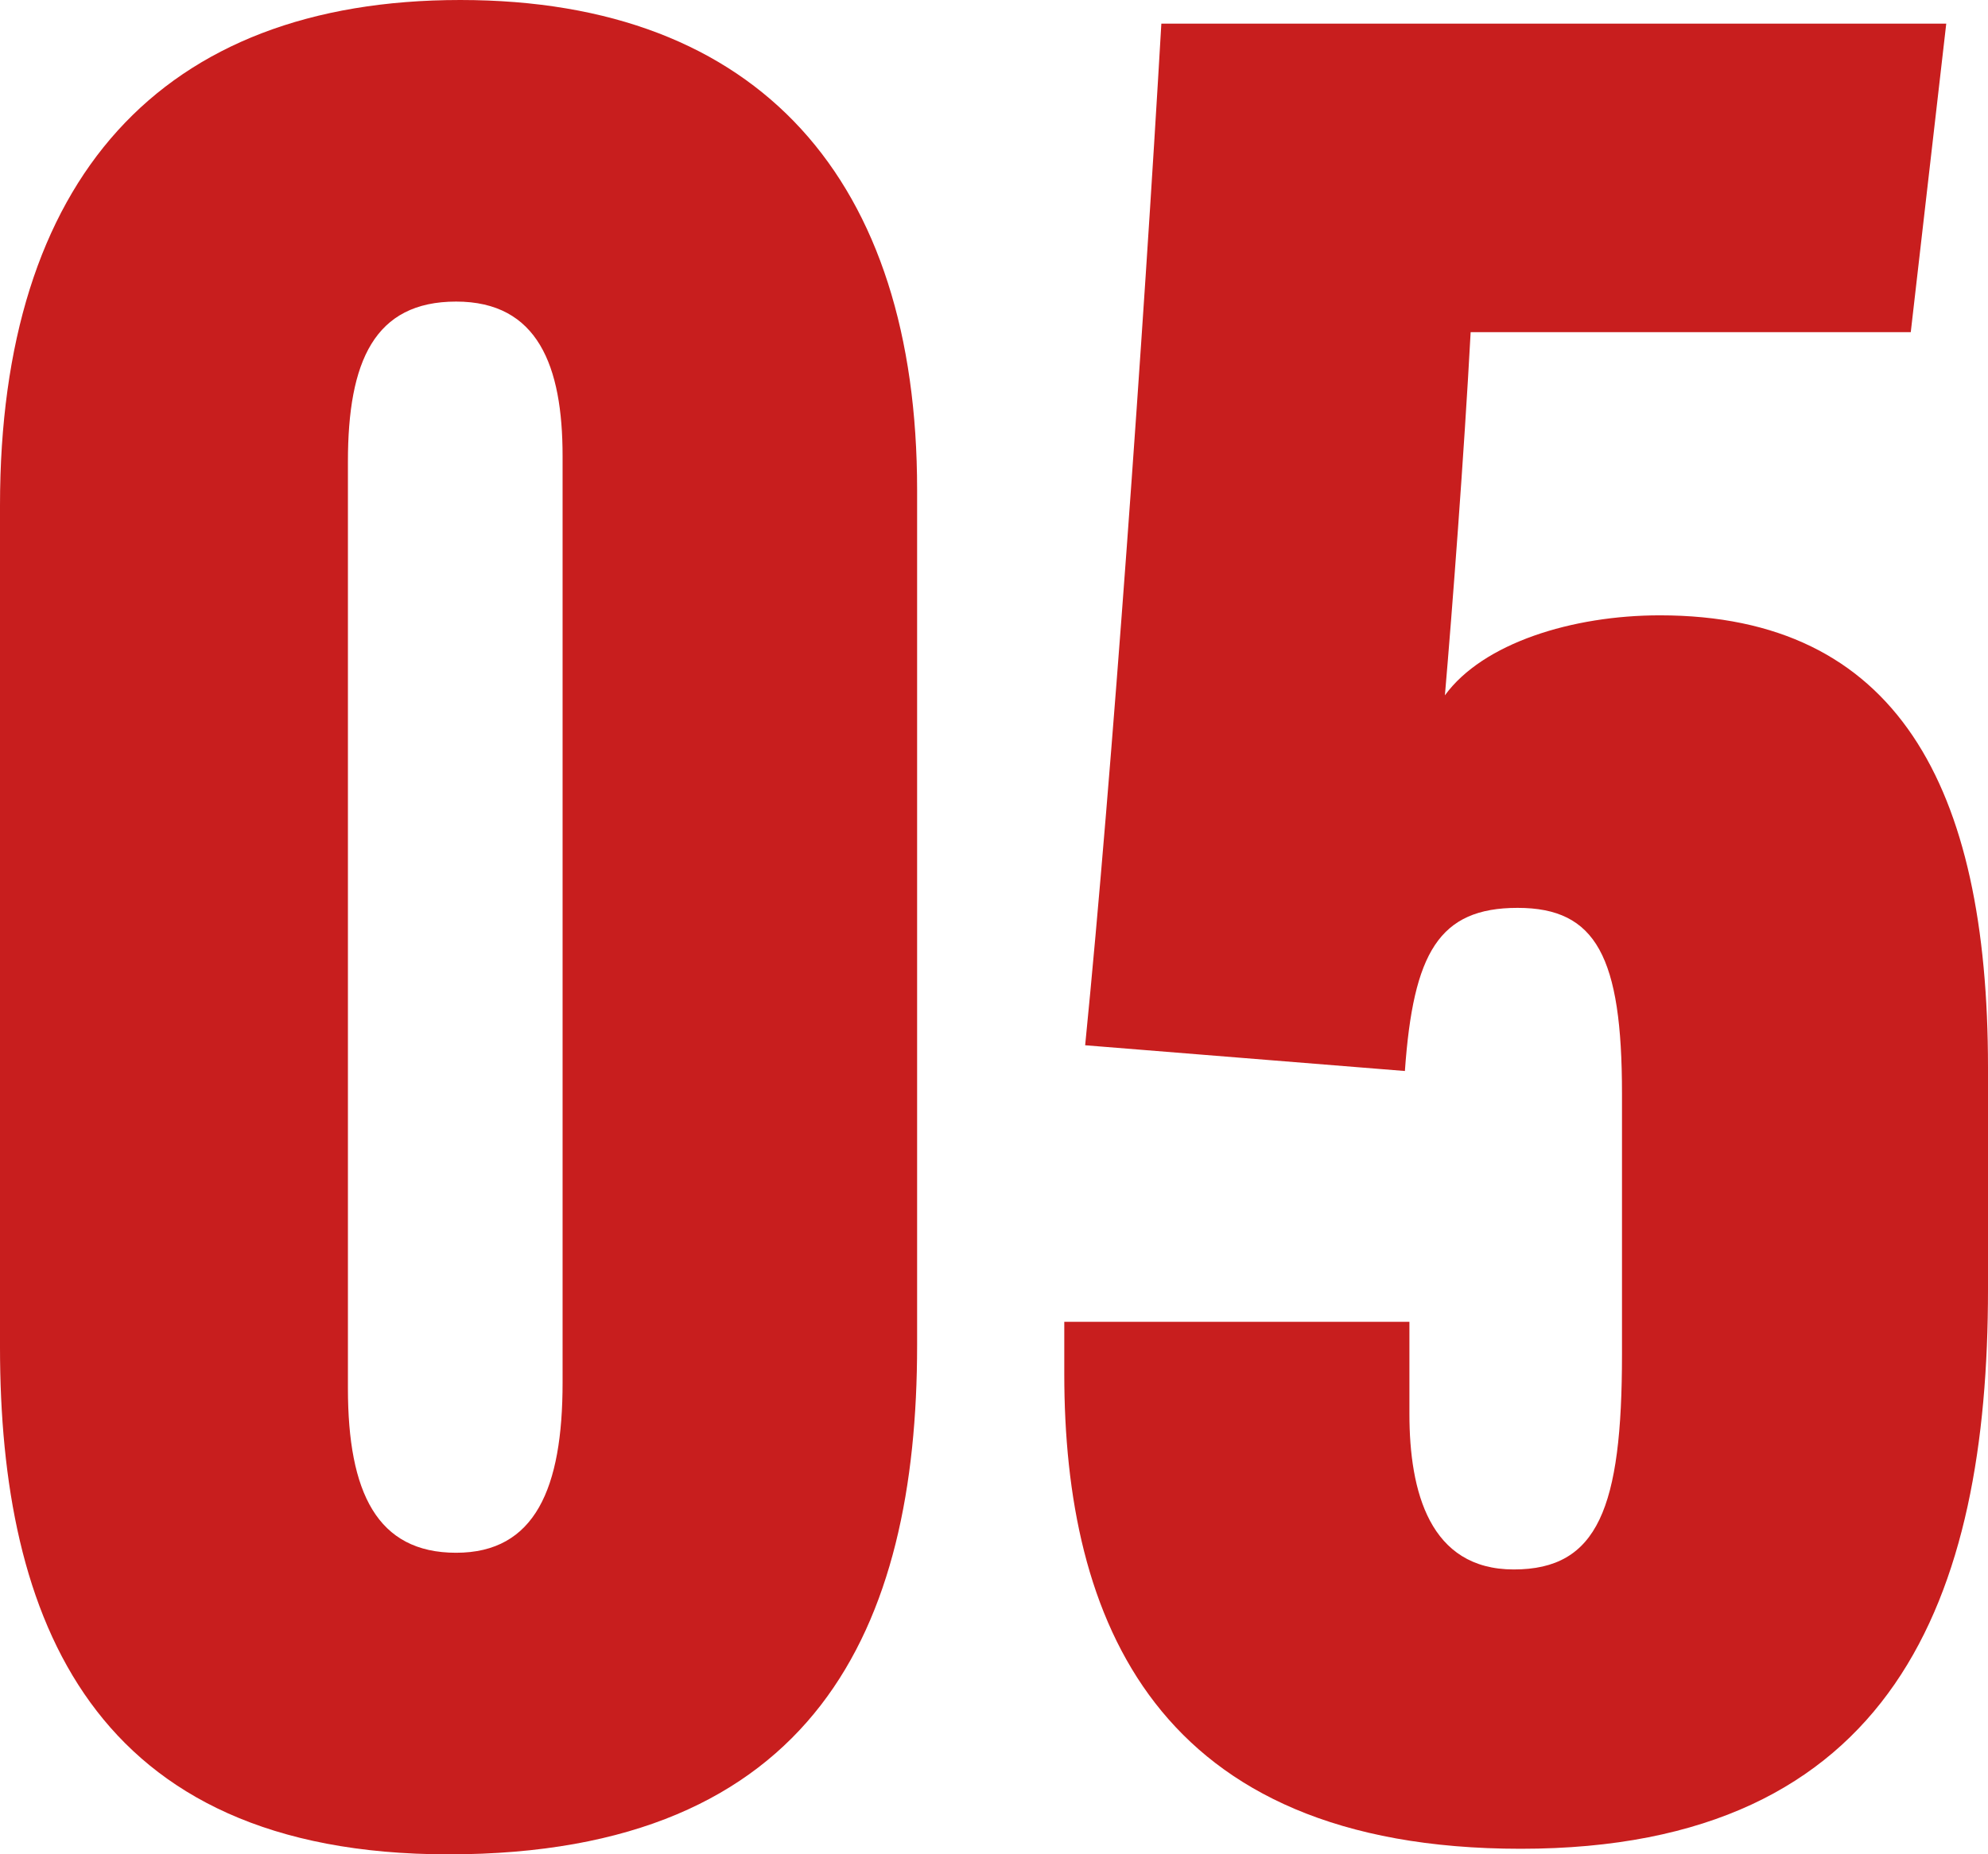
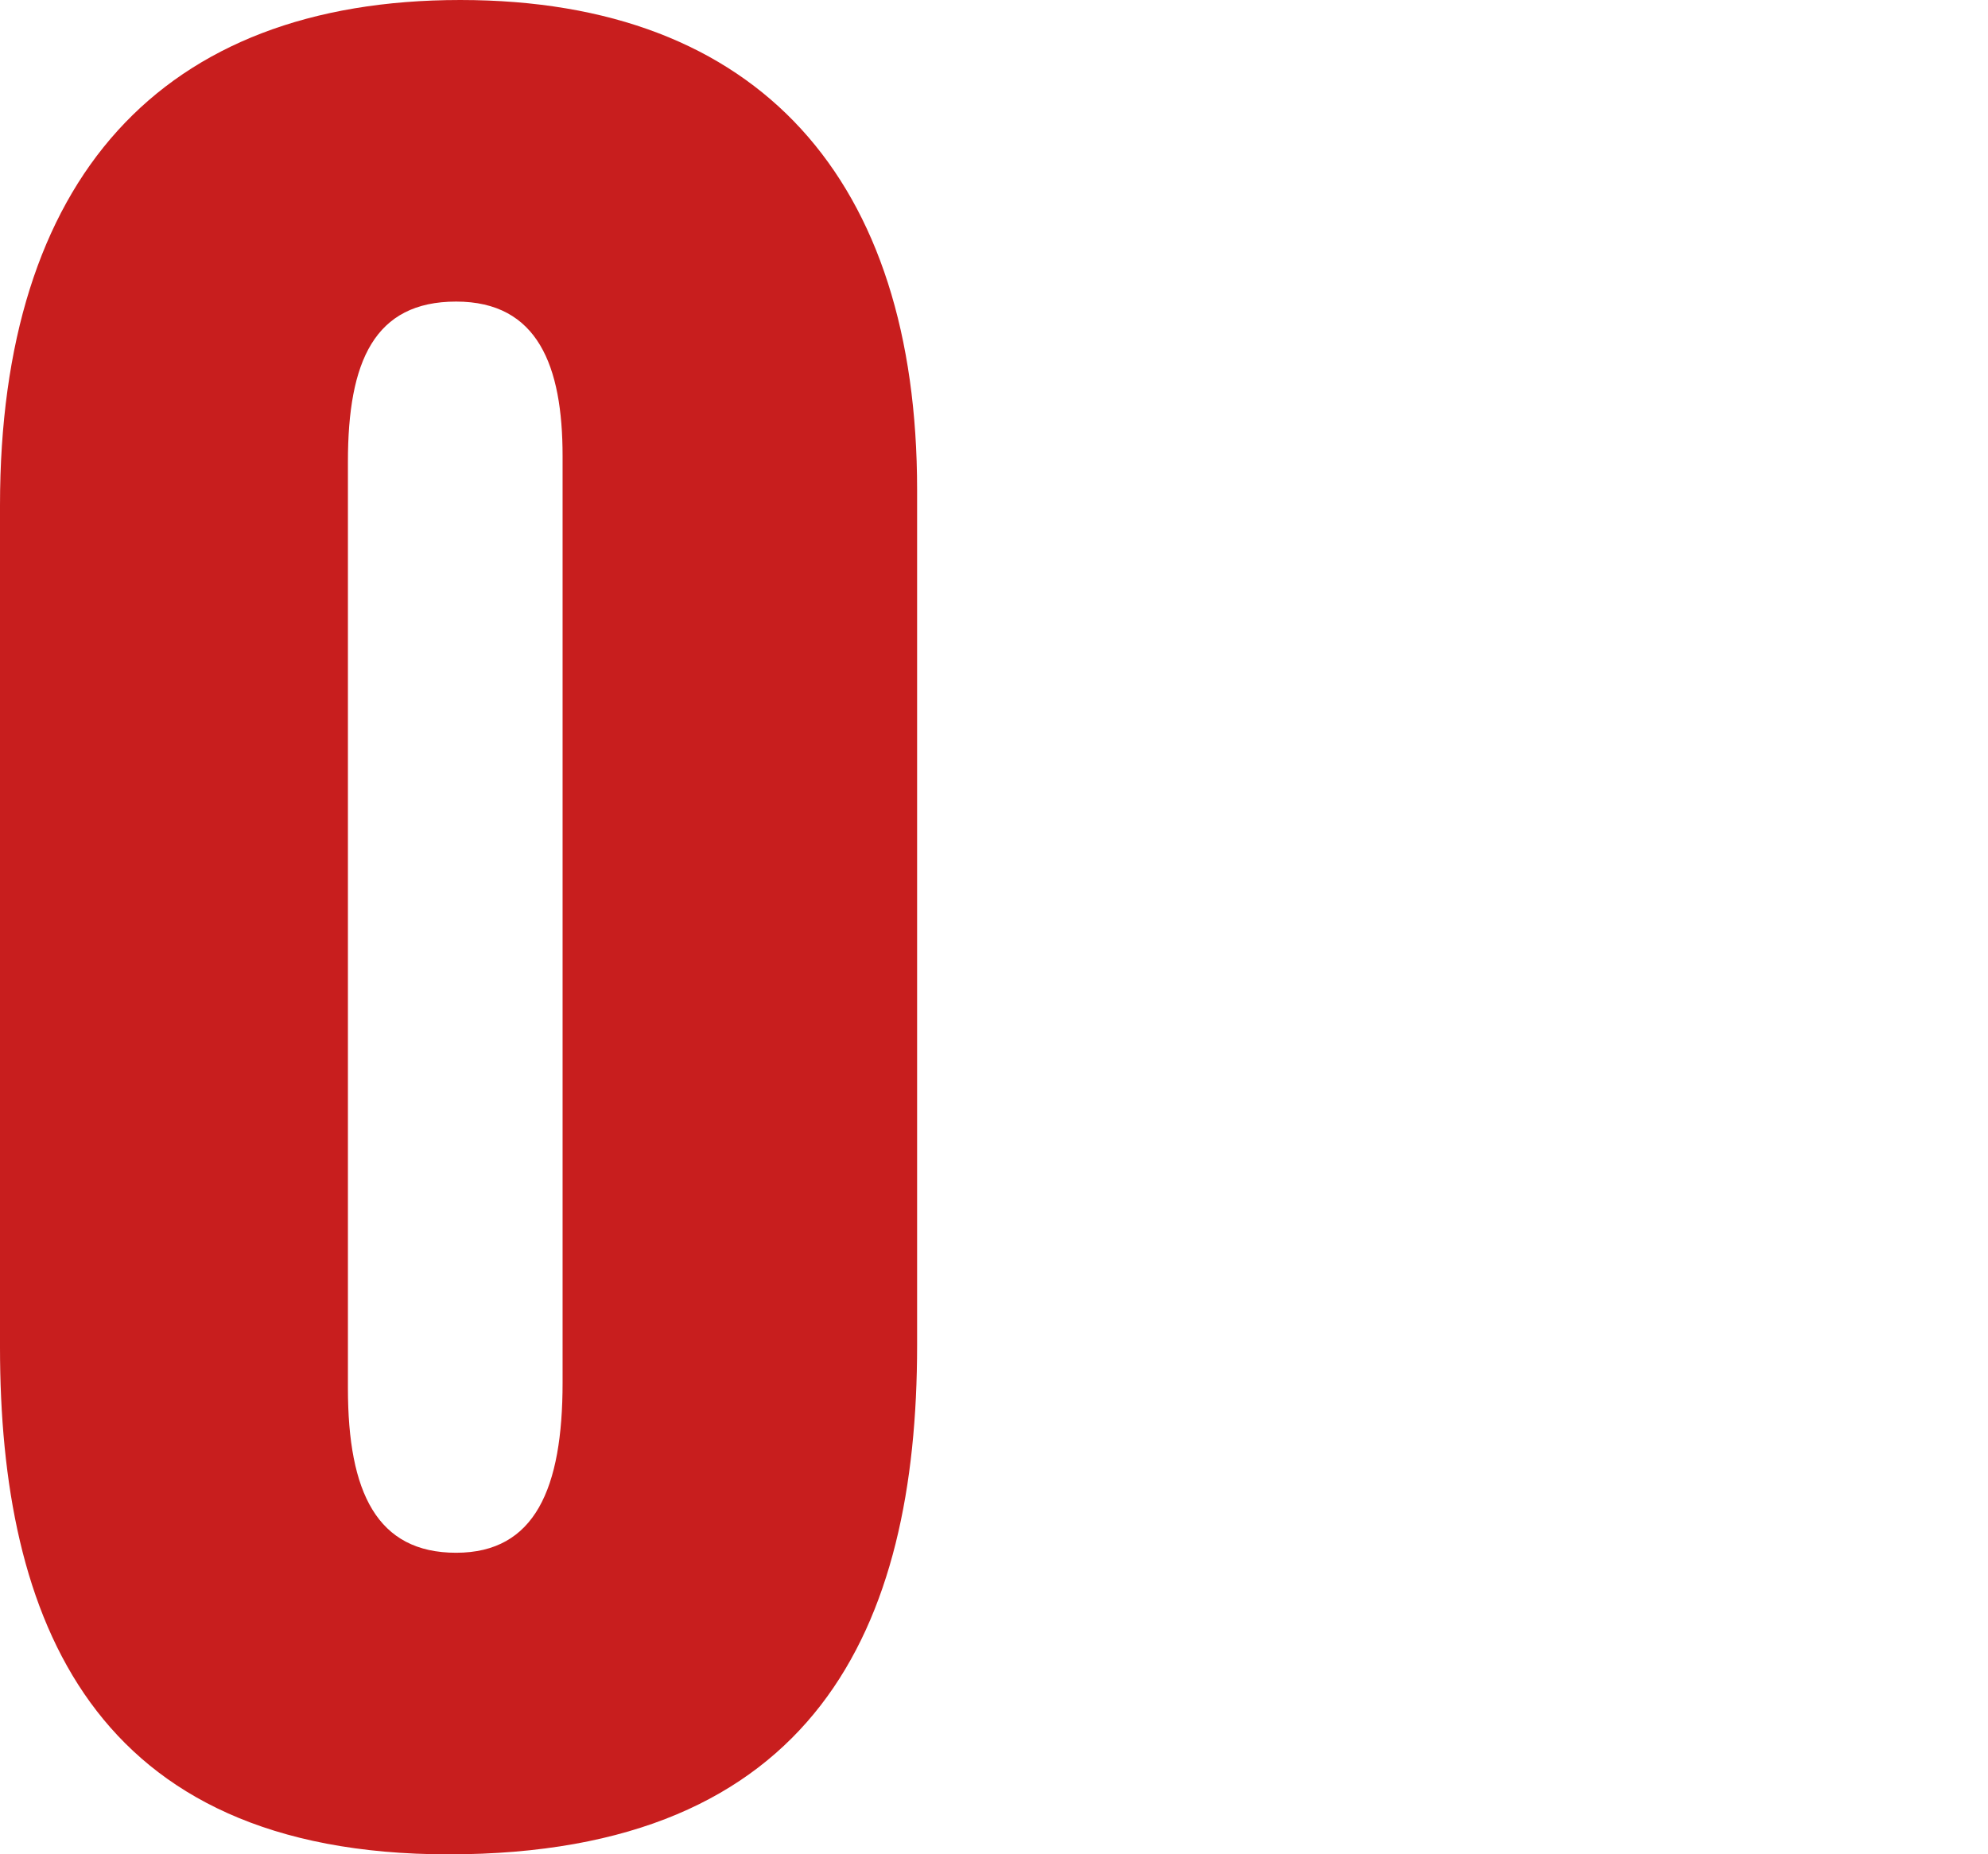
<svg xmlns="http://www.w3.org/2000/svg" viewBox="0 0 57.14 53.31">
  <defs>
    <style>.cls-1{fill:#c81e1e;}</style>
  </defs>
  <g id="レイヤー_2" data-name="レイヤー 2">
    <g id="design">
      <g id="flow">
        <path class="cls-1" d="M26.36,14.08v24.6c0,8.08-2.9,14.63-13.47,14.63C2.63,53.31,0,46.53,0,38.73V14.53C0,5.17,4.61,0,13.23,0S26.36,5.2,26.36,14.08ZM10,13.27V39.91c0,3,.84,4.73,3.11,4.73s3.06-1.85,3.06-4.89V13.11c0-2.59-.71-4.44-3.06-4.44S10,10.39,10,13.27Z" />
-         <path class="cls-1" d="M54.92,9.55H42.27c-.19,3.53-.53,8-.74,10.44,1.09-1.5,3.66-2.3,6.18-2.3,6.8,0,9.43,4.9,9.43,13v6.38c0,8.82-2.68,16.08-13.43,16.08-10.52,0-13.12-6.61-13.12-13.65V38h9.92v2.65c0,2.23.58,4.47,3,4.47s3.11-1.77,3.11-6.18v-7.5c0-3.93-.74-5.34-3-5.34s-3,1.29-3.24,4.69l-9.19-.74c.78-7.84,1.68-20.57,2.19-29.37H55.94Z" />
      </g>
    </g>
  </g>
</svg>